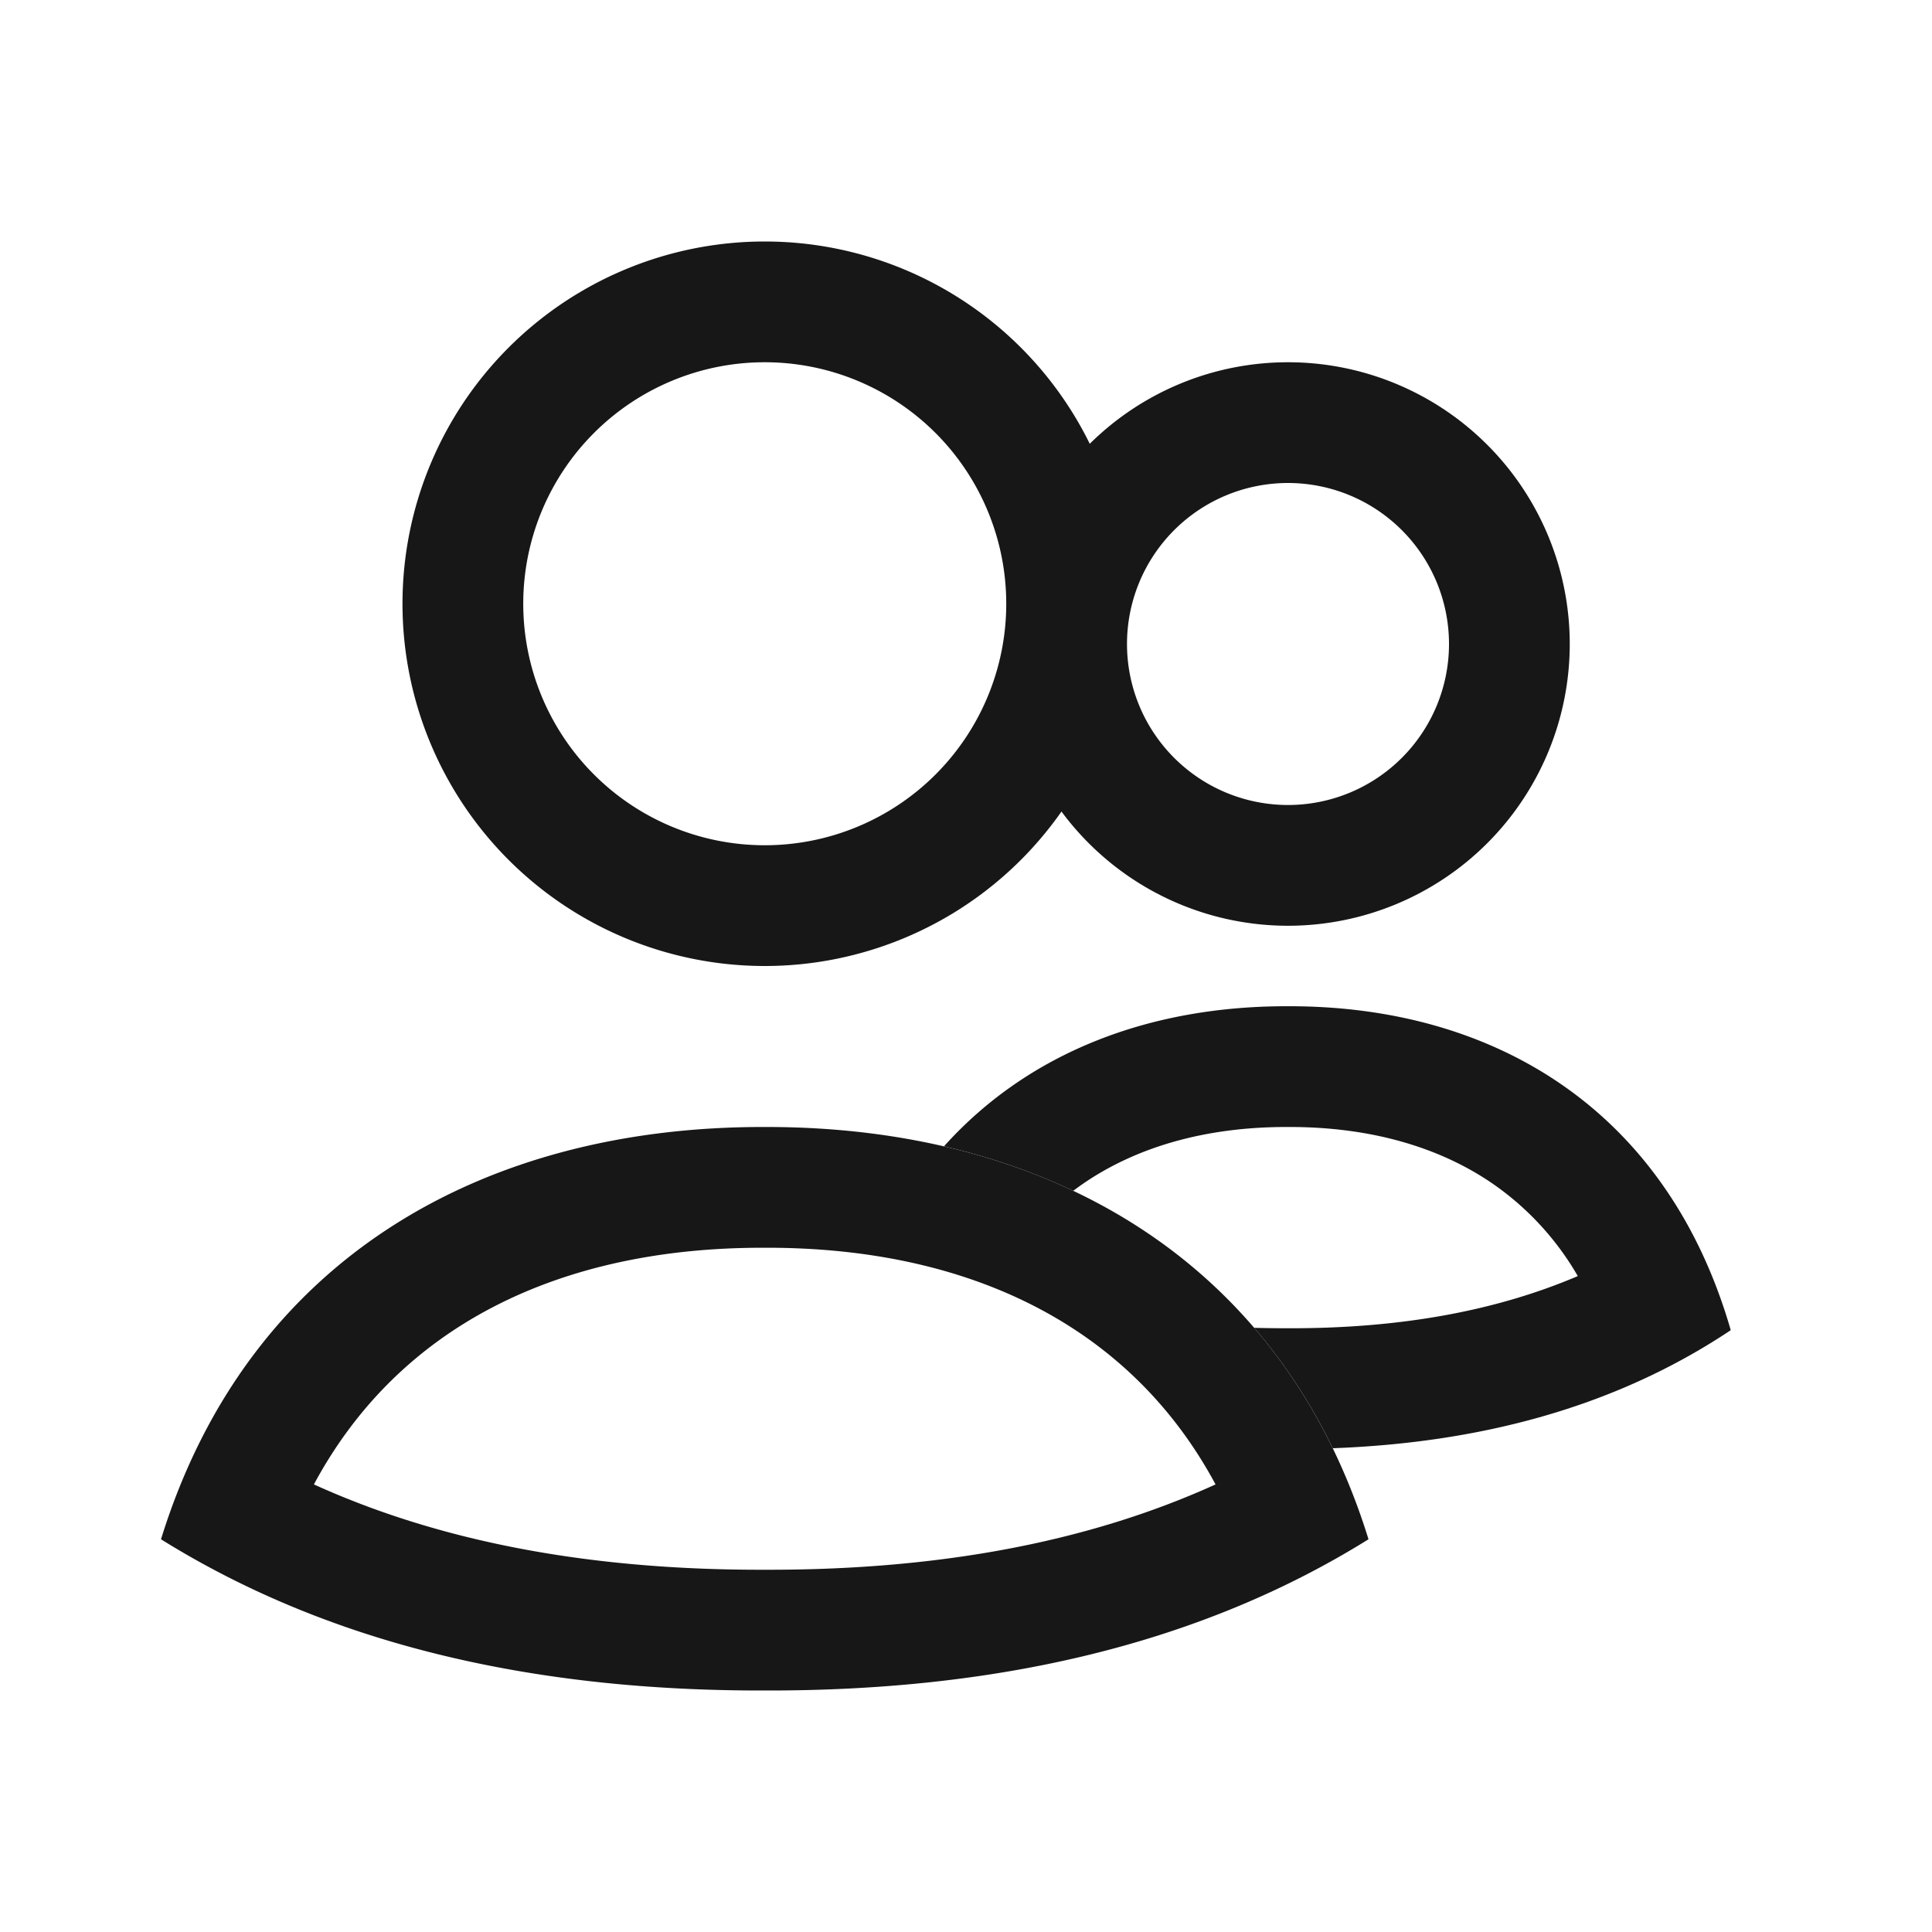
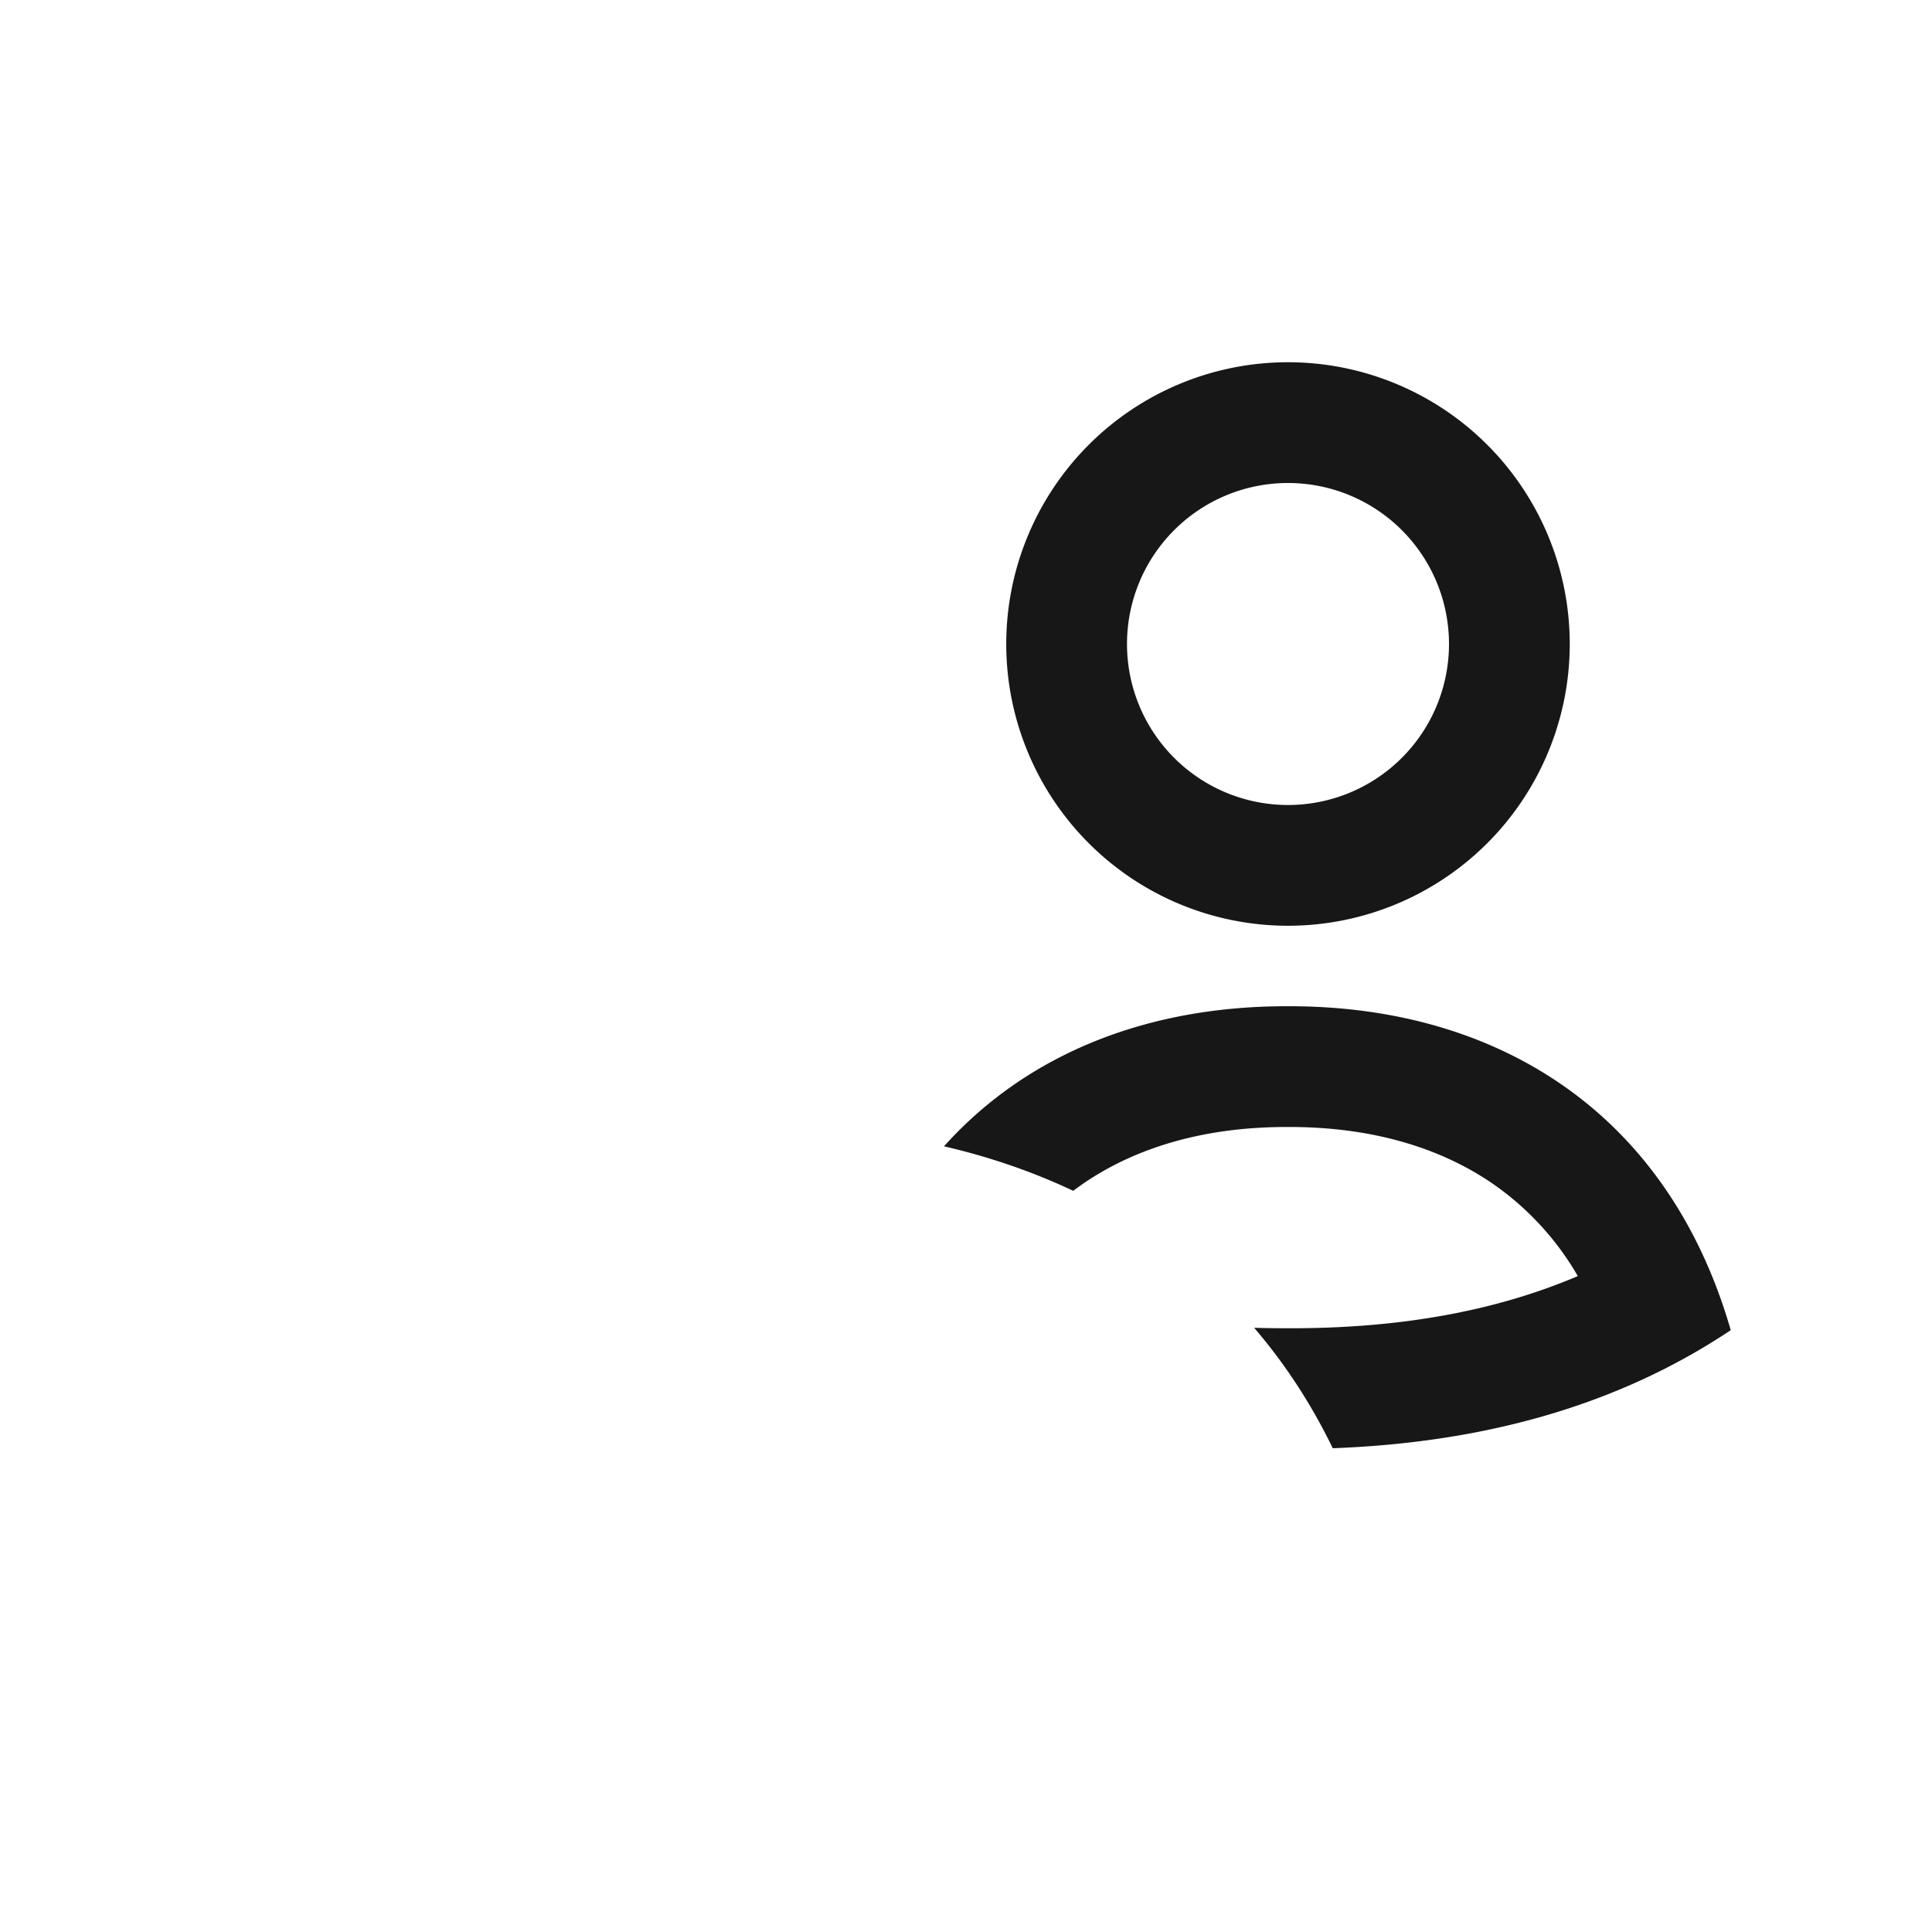
<svg xmlns="http://www.w3.org/2000/svg" width="48" height="48" fill="none">
-   <path fill-rule="evenodd" clip-rule="evenodd" d="M19 31h-.008c-5.059-.013-9.068 1.92-11.193 5.88 3.276 1.488 7.044 2.13 11.194 2.12h.015c4.149.01 7.916-.632 11.192-2.12-2.125-3.955-6.14-5.893-11.192-5.88H19zm15 7.243c-4.37 2.722-9.512 3.77-15 3.757-5.488.014-10.631-1.035-15-3.757C6.17 31.229 12.057 27.982 19 28c6.936-.018 12.832 3.237 15 10.243zM19 21a6 6 0 100-12 6 6 0 000 12zm0 3a9 9 0 100-18 9 9 0 000 18z" fill="#171717" />
  <path fill-rule="evenodd" clip-rule="evenodd" d="M31.991 28h.017c2.043-.006 3.77.503 5.096 1.421a7.119 7.119 0 012.096 2.283c-2.112.901-4.52 1.303-7.192 1.296h-.016c-.28 0-.558-.003-.833-.011.753.877 1.41 1.873 1.953 2.992 3.607-.134 6.98-.992 9.888-2.933-1.59-5.505-5.914-8.062-11-8.048-3.381-.01-6.42 1.112-8.547 3.48 1.127.261 2.203.629 3.211 1.106a6.85 6.85 0 01.23-.167c1.325-.916 3.05-1.425 5.098-1.419zM32 20a4 4 0 100-8 4 4 0 000 8zm0 3a7 7 0 100-14 7 7 0 000 14z" fill="#171717" />
</svg>